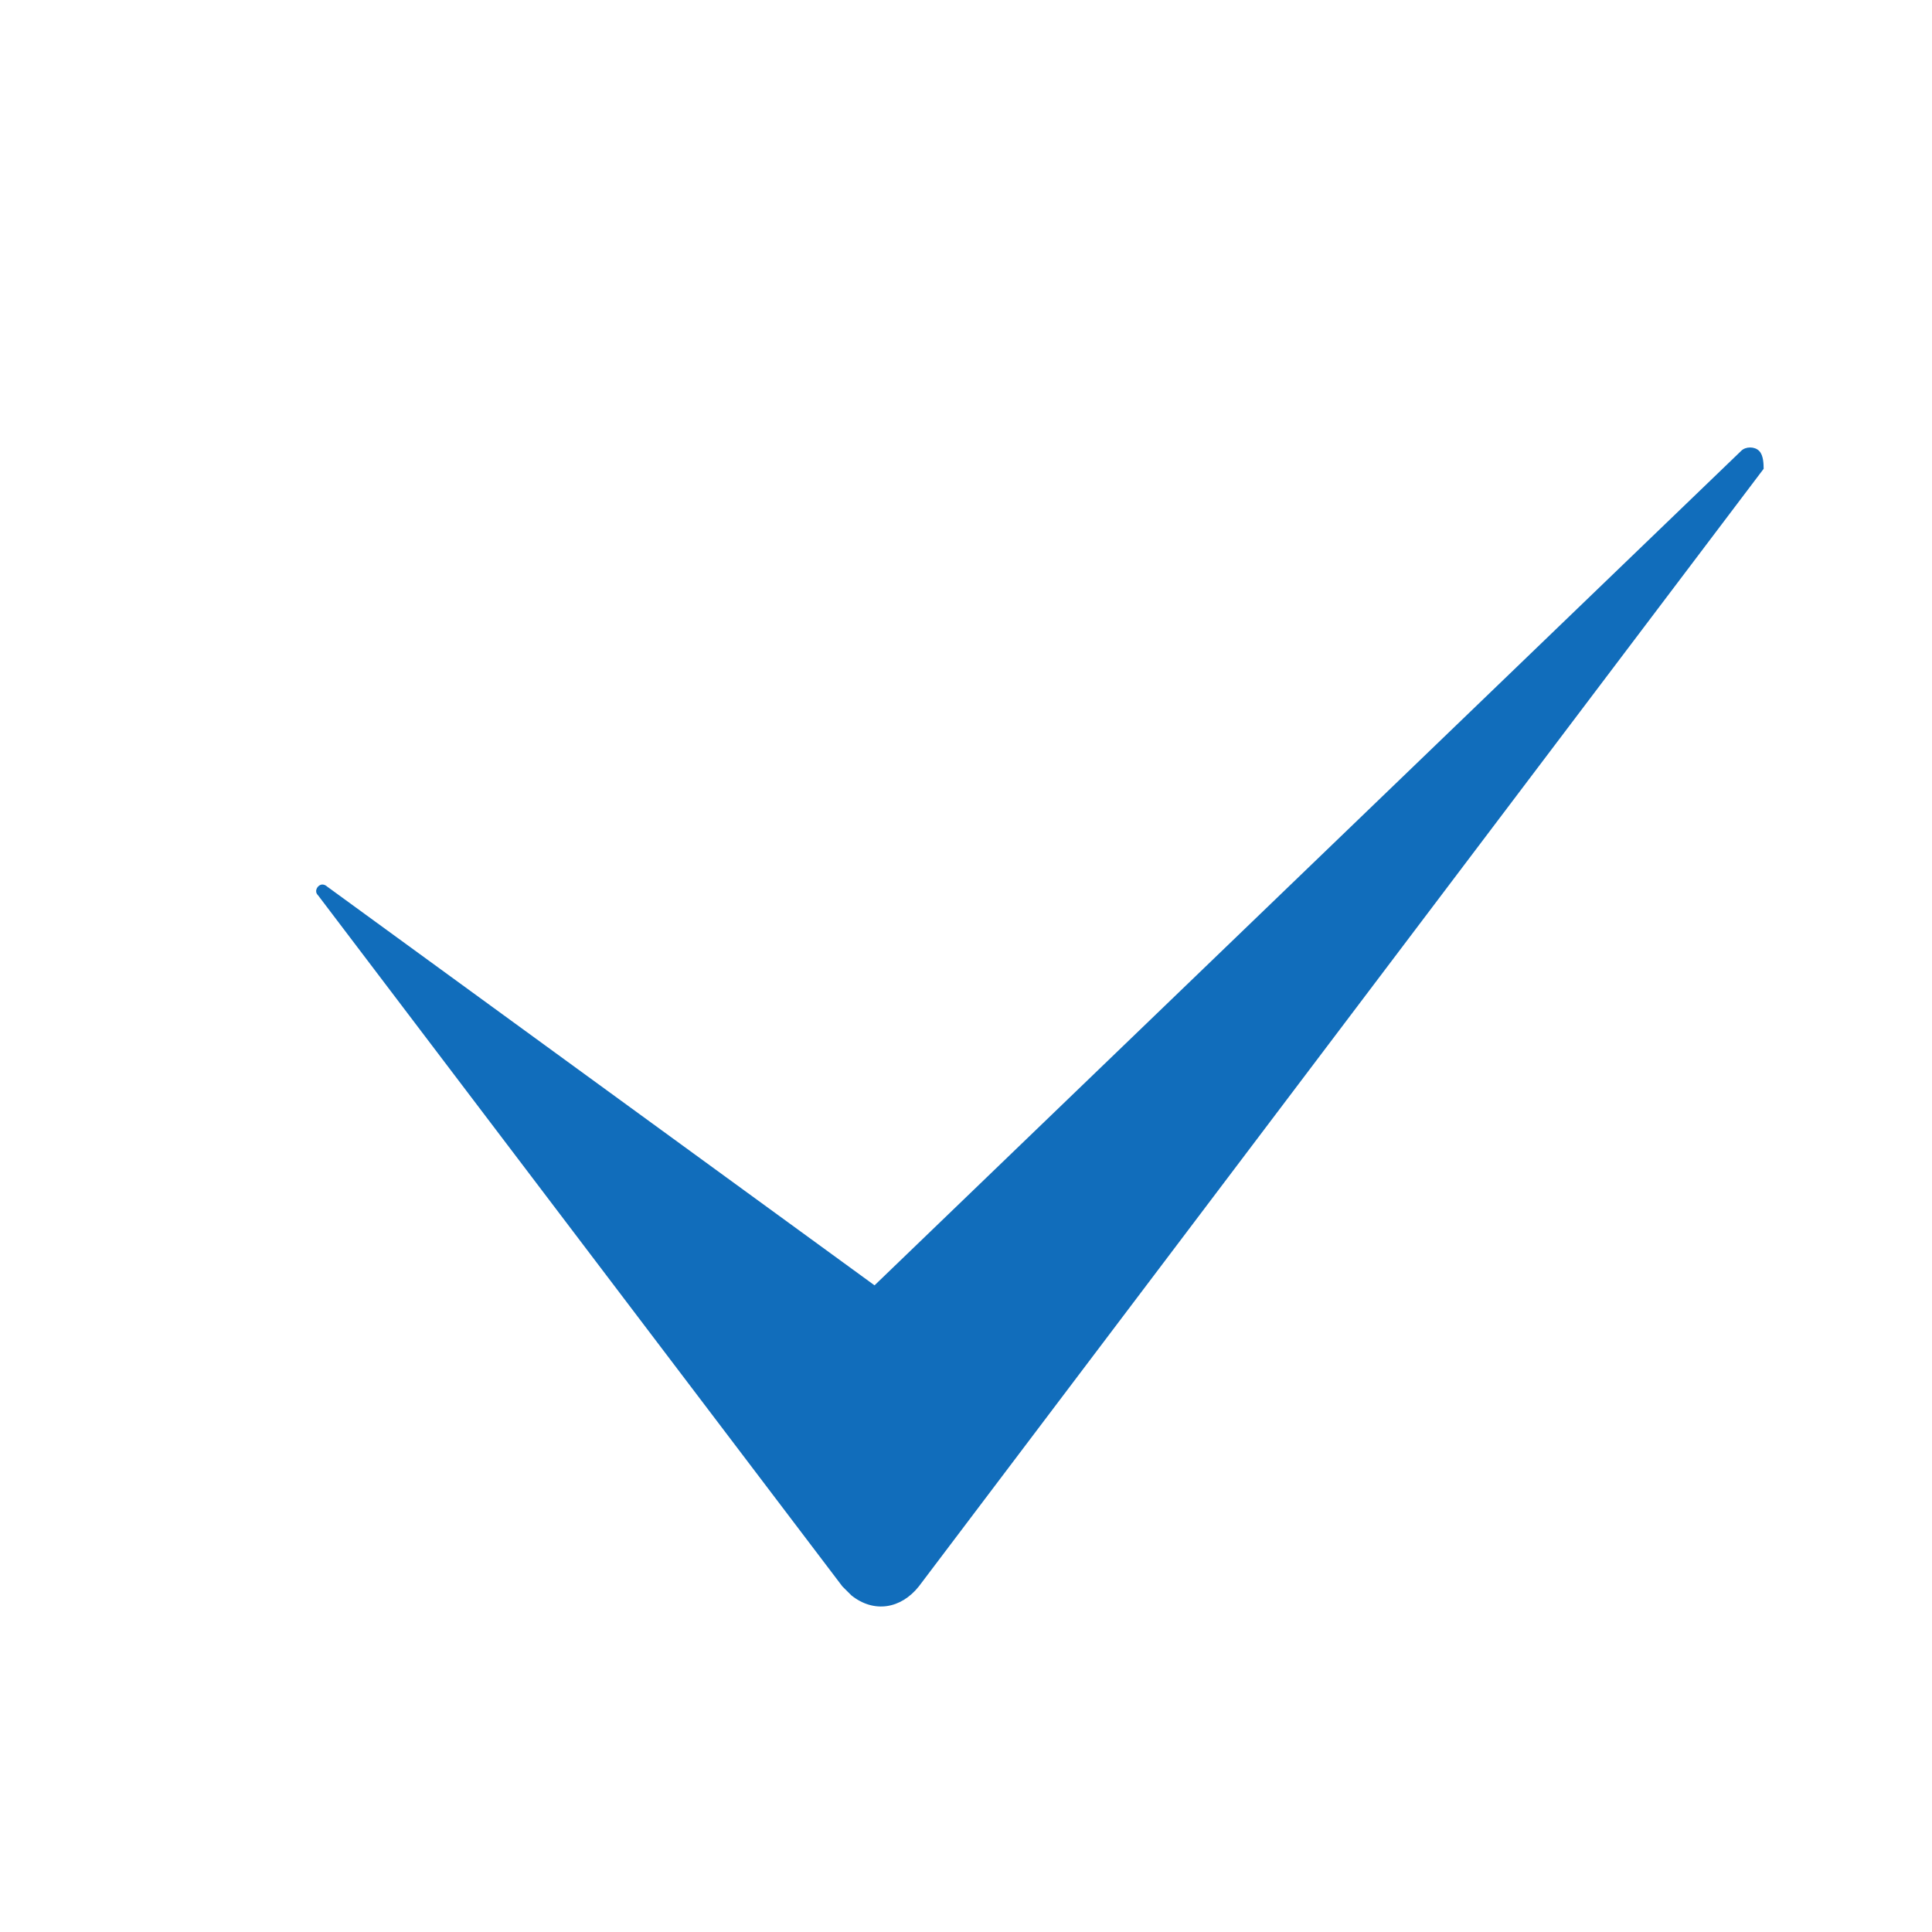
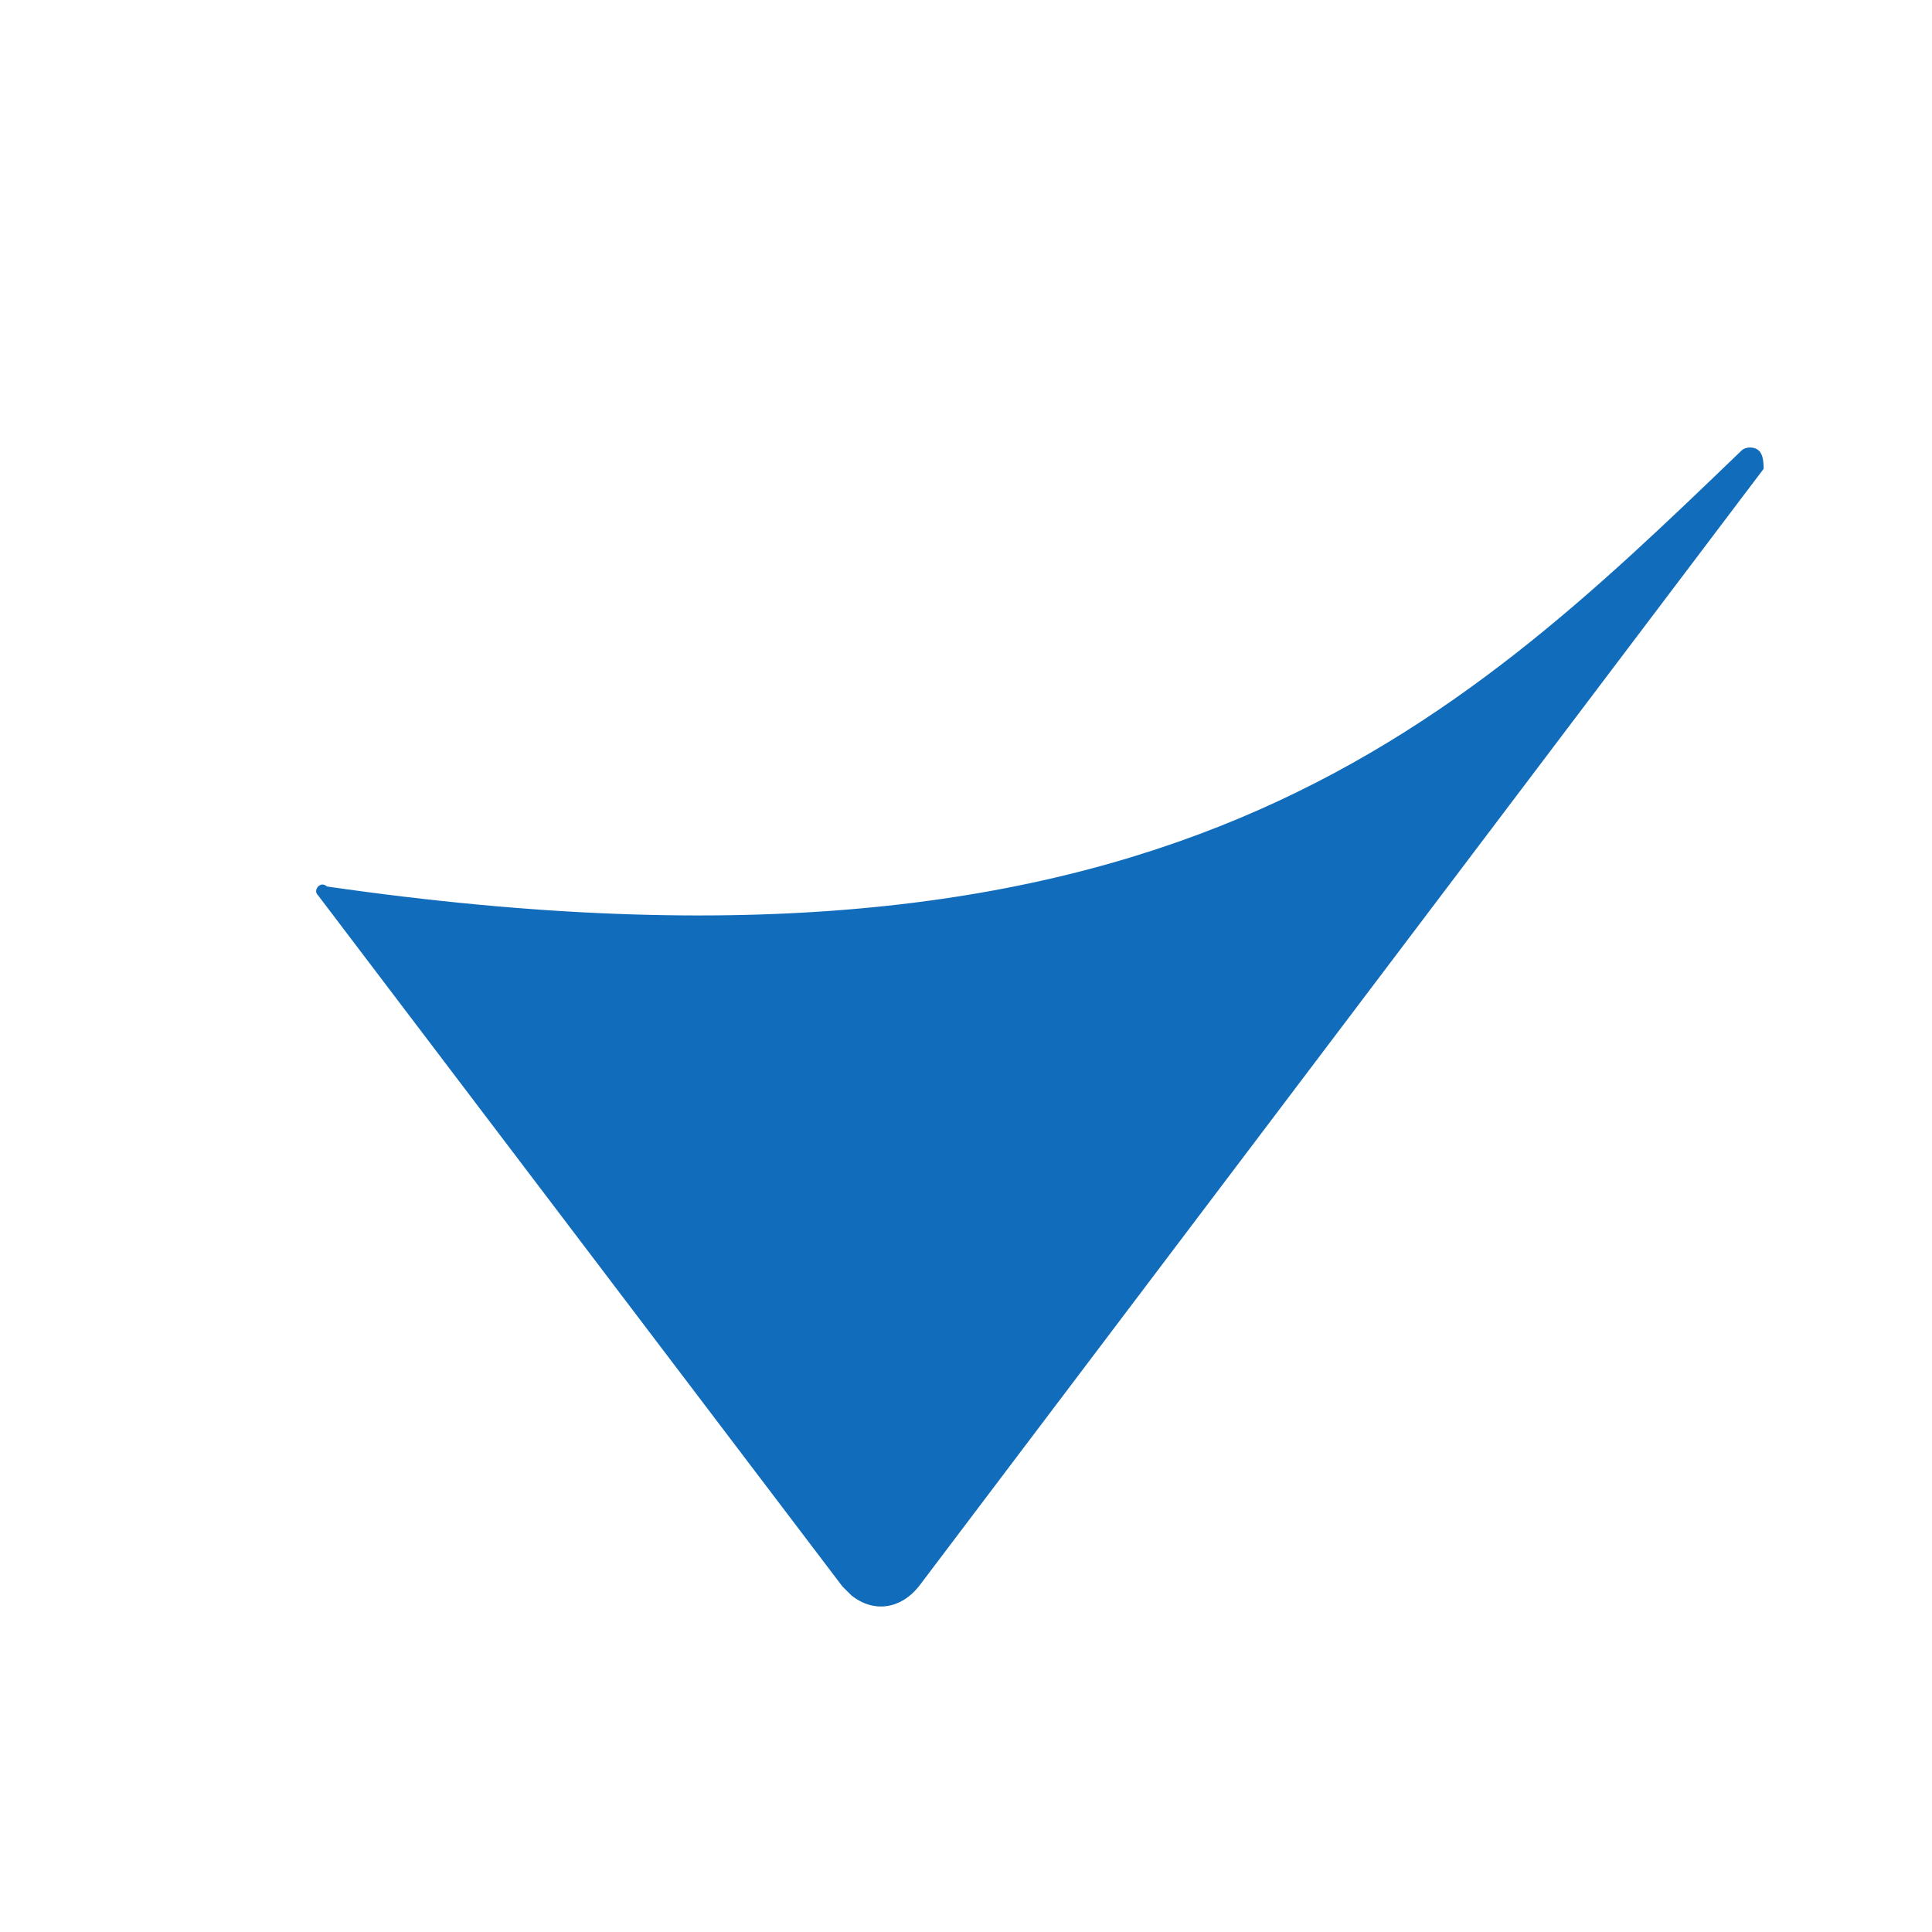
<svg xmlns="http://www.w3.org/2000/svg" viewBox="0 0 35.00 35.00" data-guides="{&quot;vertical&quot;:[],&quot;horizontal&quot;:[]}">
-   <path fill="#116dbb" stroke="#116dbb" fill-opacity="1" stroke-width="0" stroke-opacity="1" alignment-baseline="baseline" baseline-shift="baseline" fill-rule="evenodd" id="tSvgd60d42bdac" title="Path 1" d="M31.95 8.493C26.848 15.242 21.747 21.991 16.645 28.74C16.32 29.147 15.832 29.227 15.425 28.903C15.344 28.822 15.344 28.822 15.261 28.74C12.095 24.567 8.929 20.394 5.763 16.221C5.682 16.141 5.763 16.06 5.763 16.06C5.844 15.979 5.925 16.06 5.925 16.06C9.231 18.468 12.537 20.877 15.843 23.285C21.076 18.246 26.309 13.207 31.543 8.168C31.624 8.086 31.787 8.086 31.868 8.168C31.949 8.248 31.949 8.412 31.95 8.493Z" />
+   <path fill="#116dbb" stroke="#116dbb" fill-opacity="1" stroke-width="0" stroke-opacity="1" alignment-baseline="baseline" baseline-shift="baseline" fill-rule="evenodd" id="tSvgd60d42bdac" title="Path 1" d="M31.95 8.493C26.848 15.242 21.747 21.991 16.645 28.74C16.32 29.147 15.832 29.227 15.425 28.903C15.344 28.822 15.344 28.822 15.261 28.74C12.095 24.567 8.929 20.394 5.763 16.221C5.682 16.141 5.763 16.06 5.763 16.06C5.844 15.979 5.925 16.06 5.925 16.06C21.076 18.246 26.309 13.207 31.543 8.168C31.624 8.086 31.787 8.086 31.868 8.168C31.949 8.248 31.949 8.412 31.95 8.493Z" />
  <defs />
</svg>